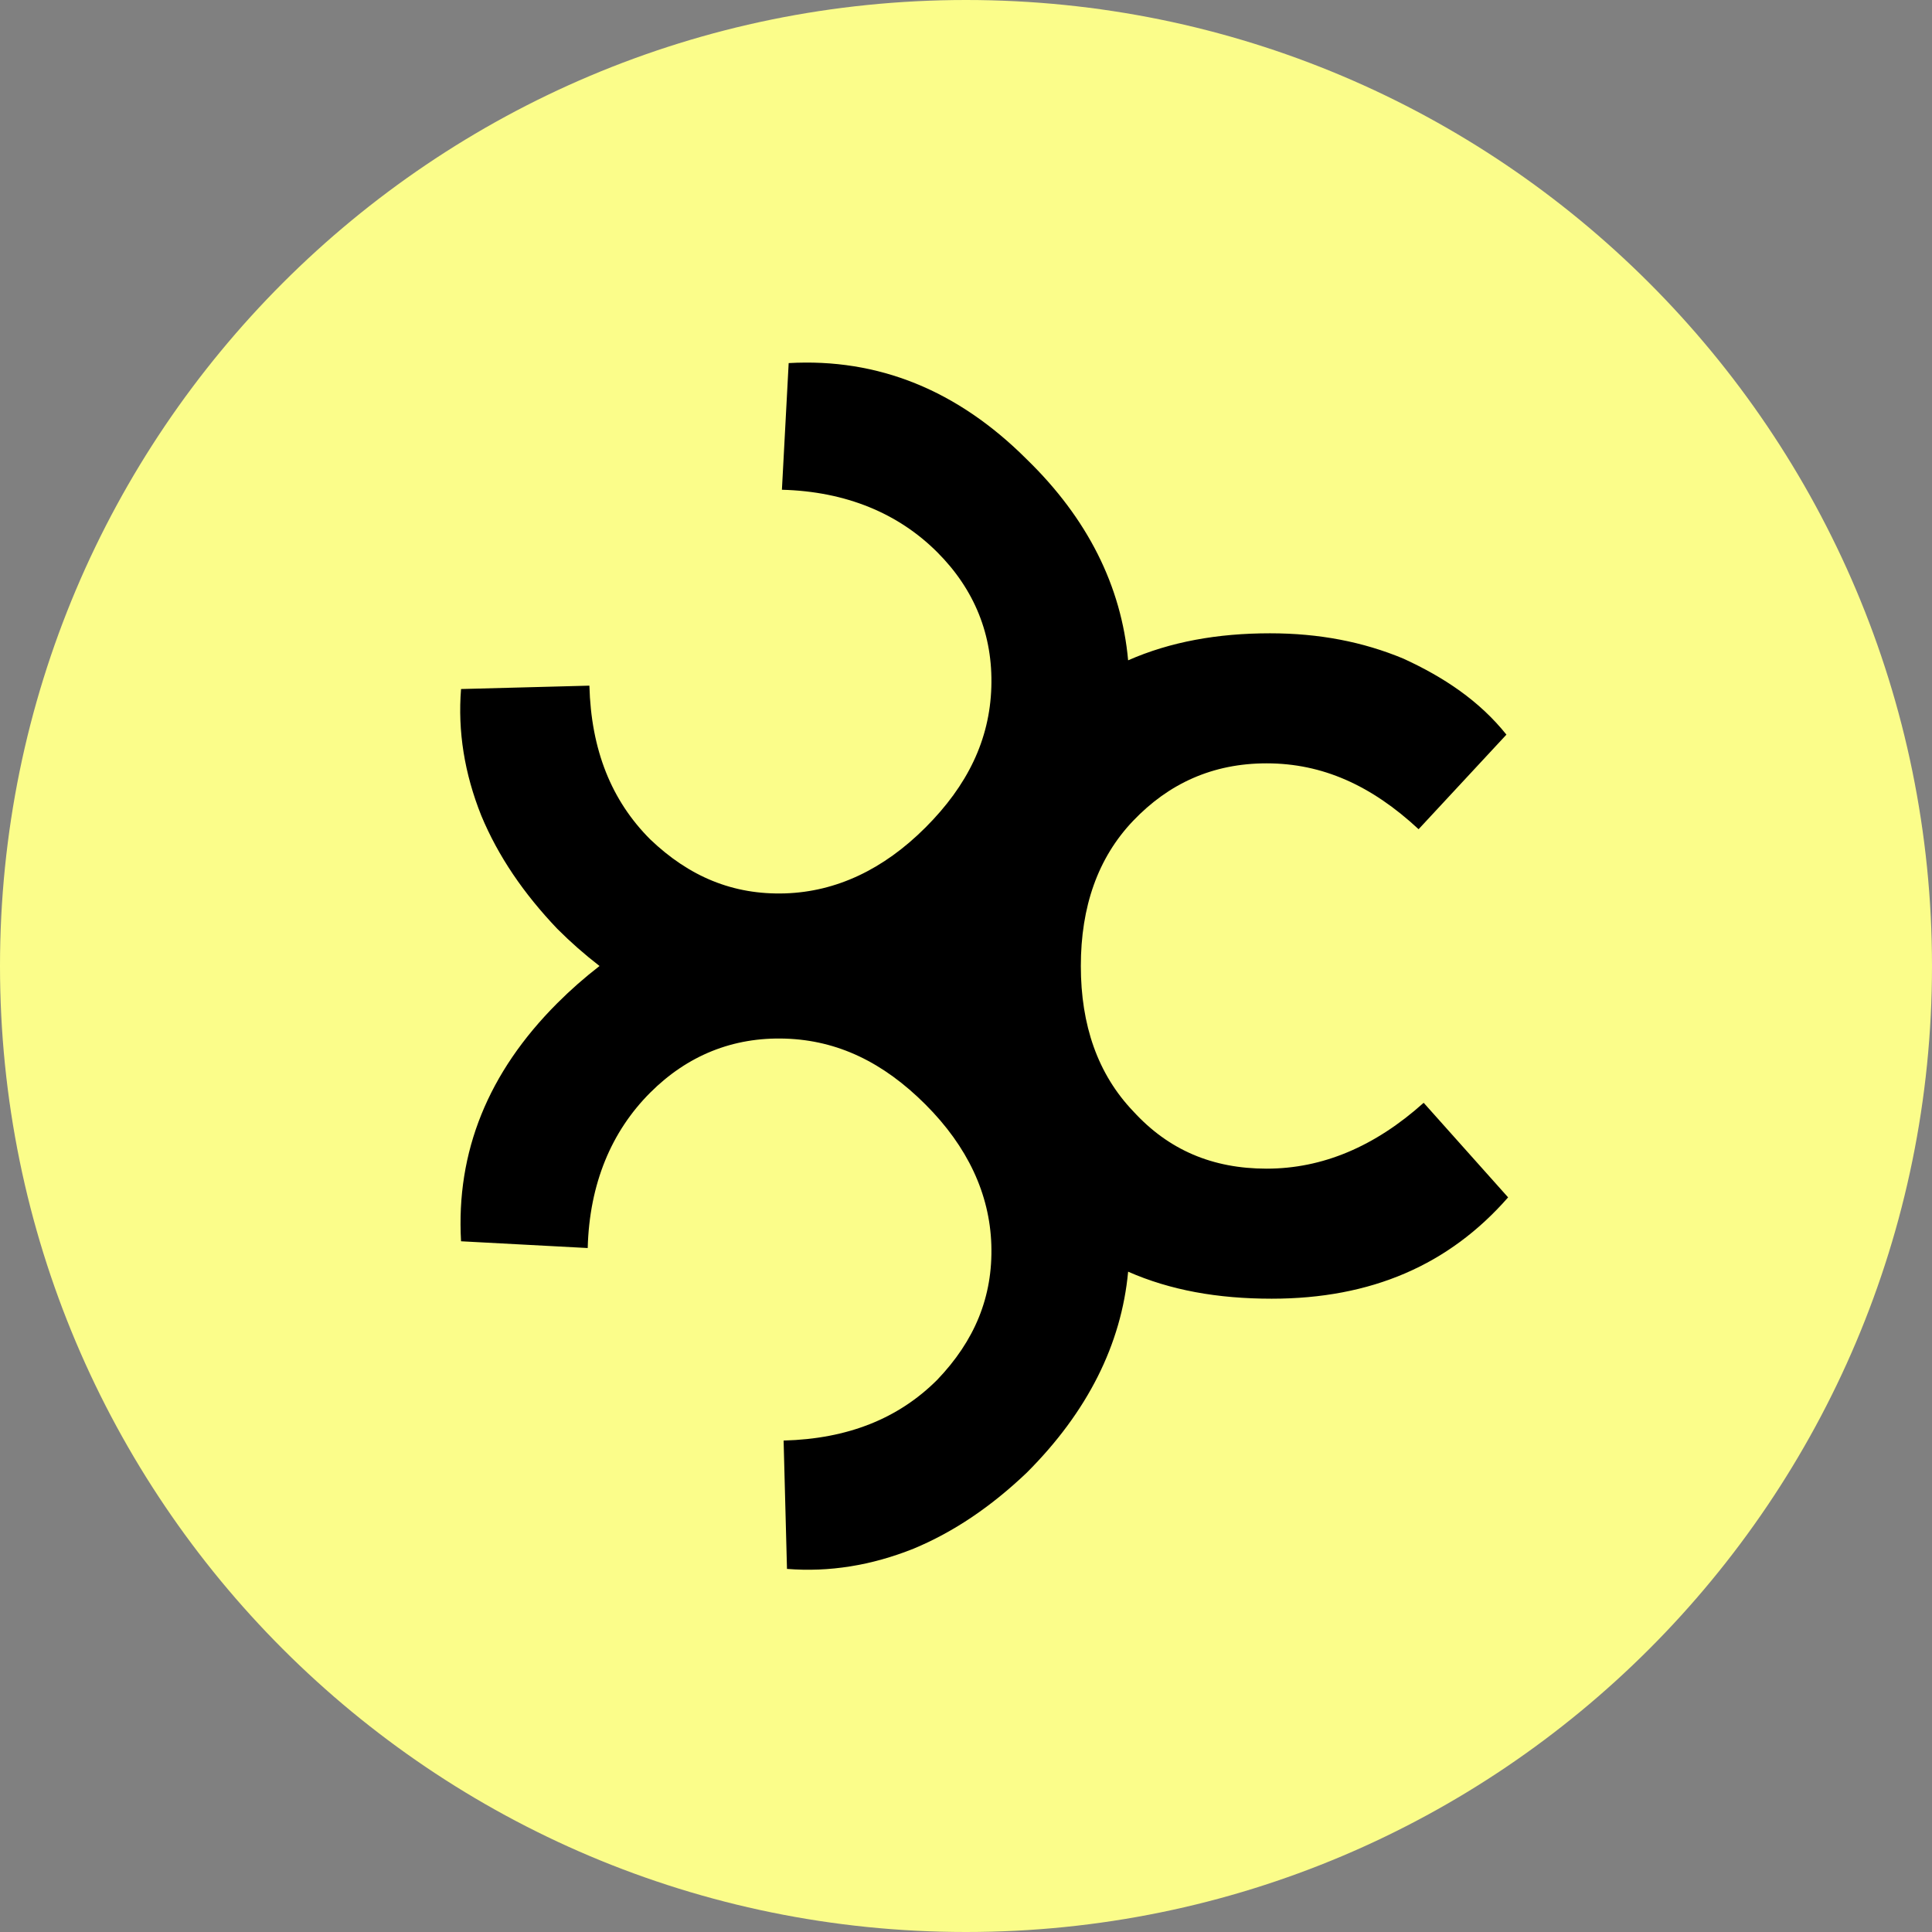
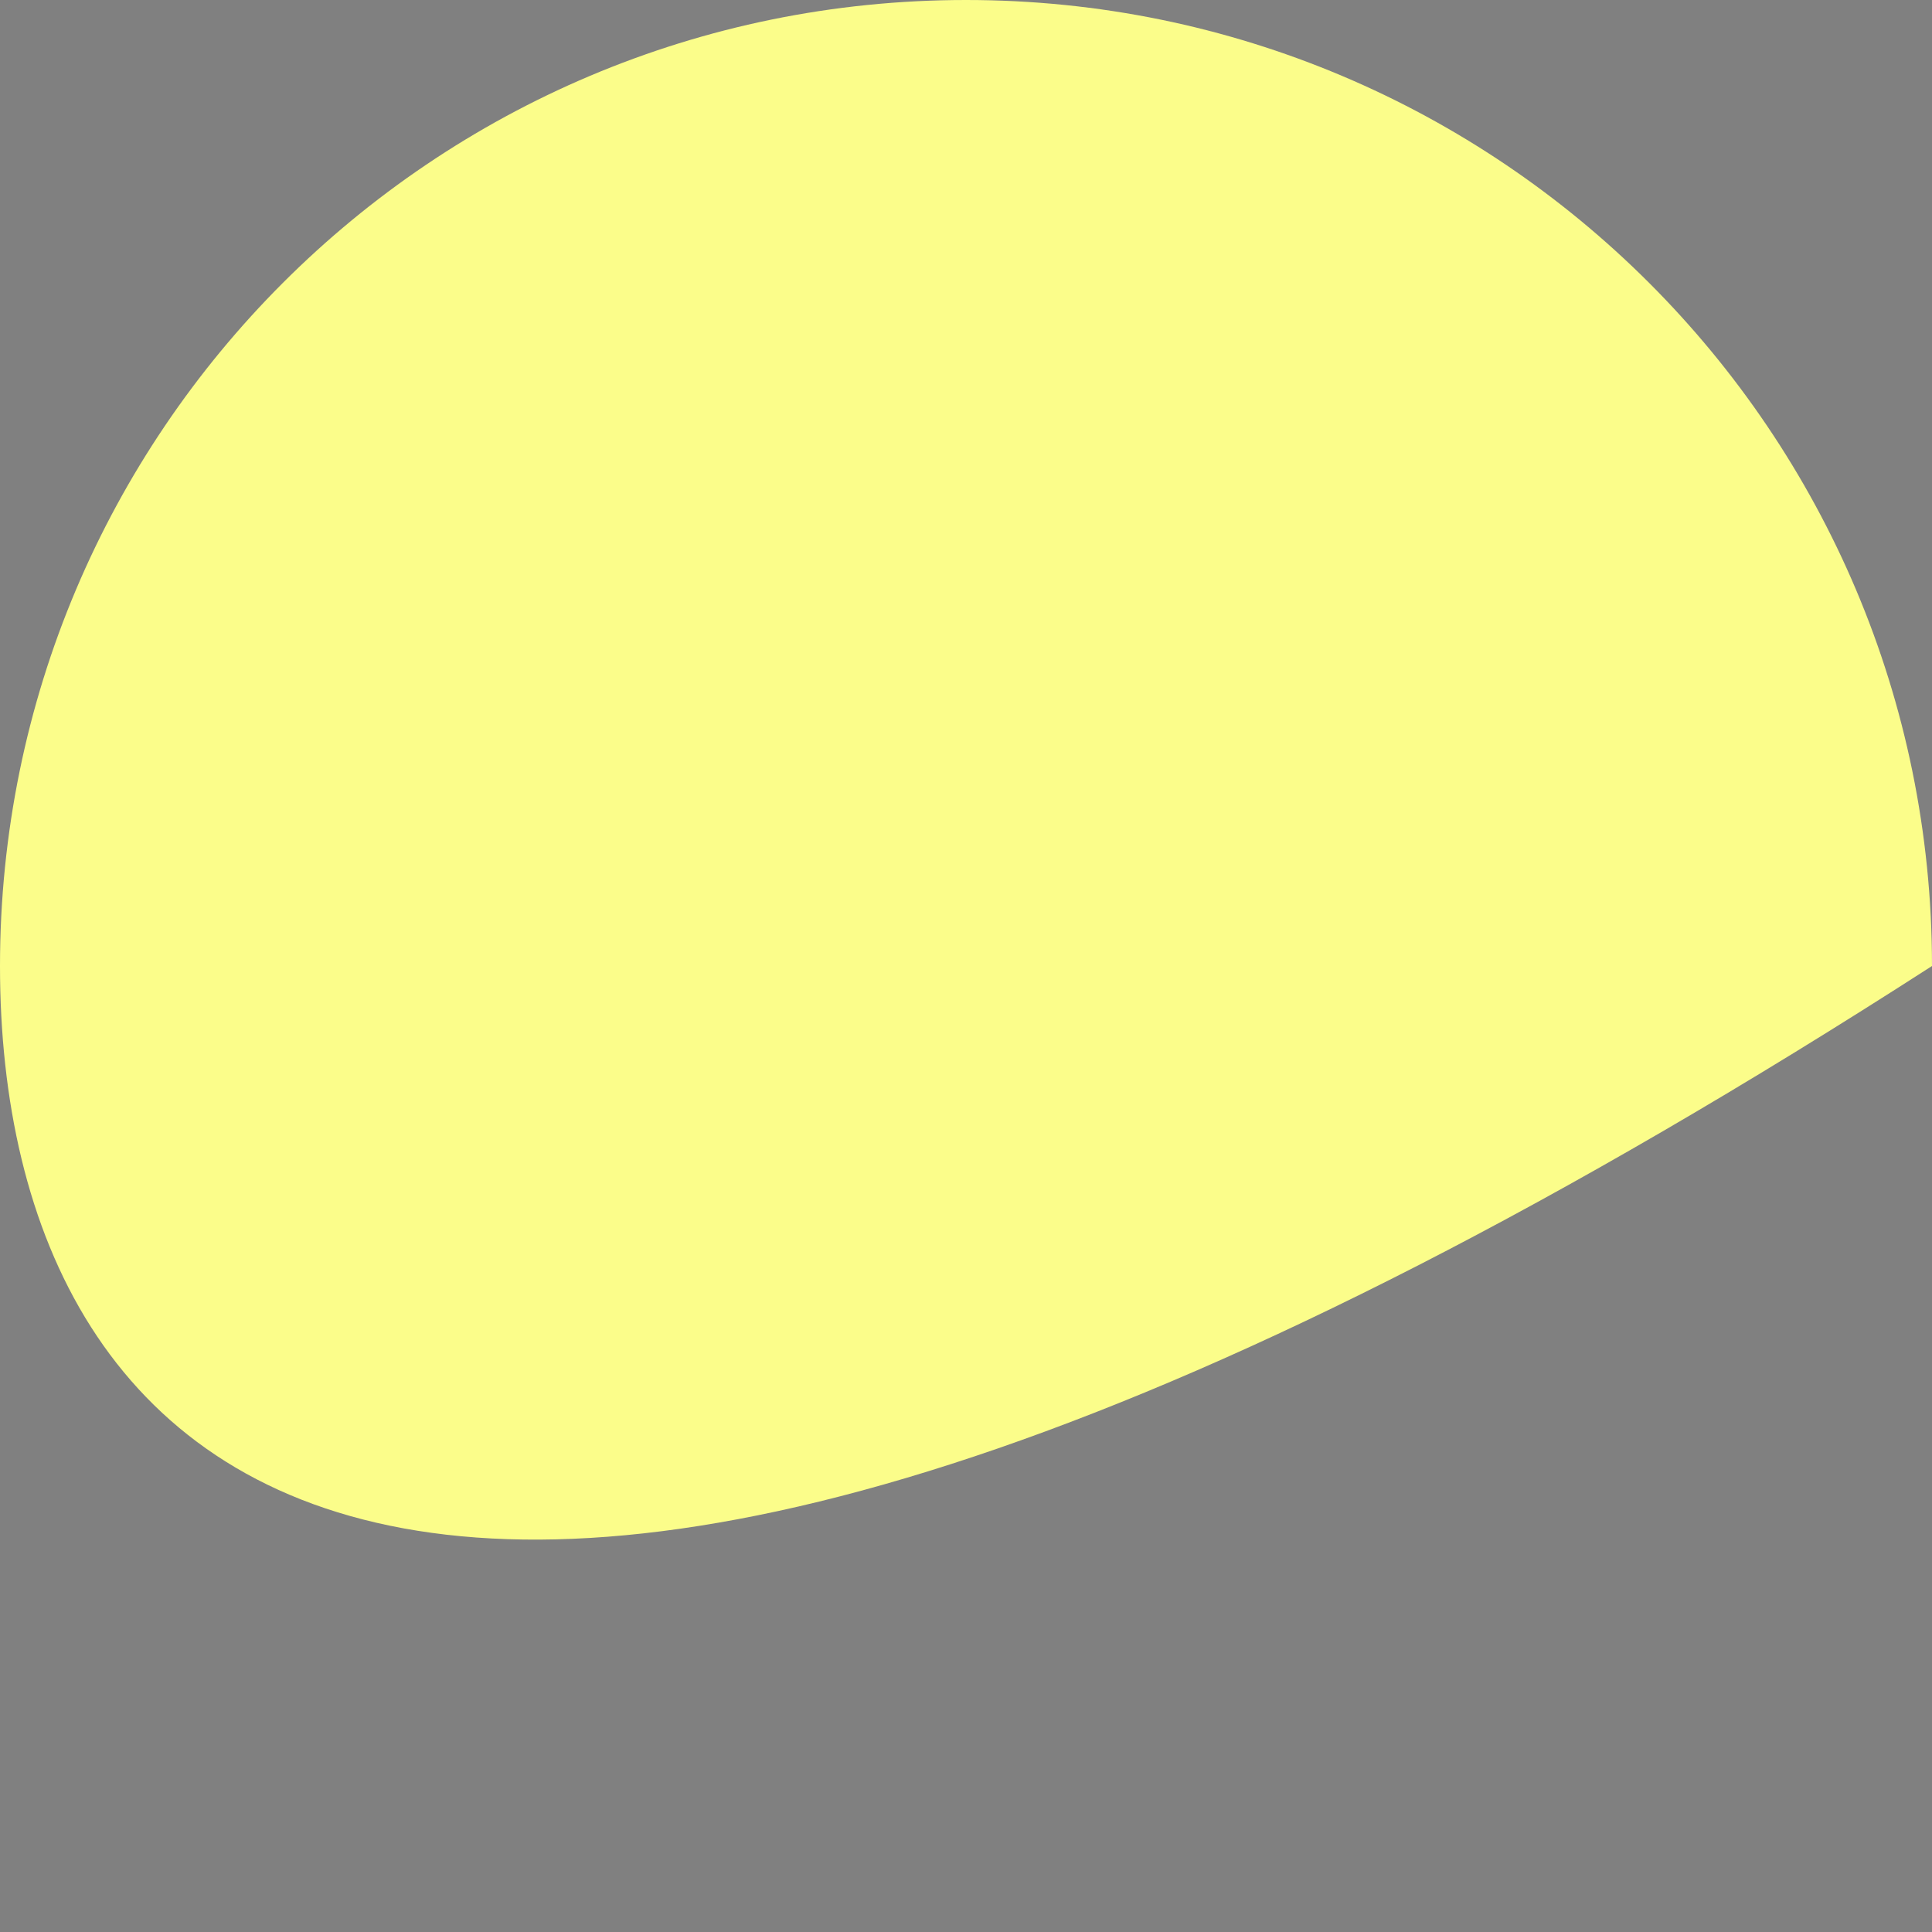
<svg xmlns="http://www.w3.org/2000/svg" version="1.1" id="Layer_1" x="0px" y="0px" width="114.4px" height="114.4px" viewBox="0 0 114.4 114.4" style="enable-background:new 0 0 114.4 114.4;" xml:space="preserve">
  <rect x="0" y="0" width="114.4" height="114.4" fill="#808080" stroke="none" />
  <style type="text/css">
	.st0{fill:#FBFD8A;}
</style>
-   <path class="st0" d="M114.4,57.2c0,31.6-25.6,57.2-57.2,57.2C25.6,114.4,0,88.8,0,57.2S25.6,0,57.2,0C88.8,0,114.4,25.6,114.4,57.2" />
-   <path d="M75,69.2c-3.2,0-5.8-1.1-7.9-3.4c-2.1-2.2-3.1-5.1-3.1-8.6s1-6.4,3.1-8.6c2.1-2.2,4.7-3.4,7.9-3.4c3.3,0,6.2,1.3,9,3.9  l5.2-5.6c-1.6-2-3.7-3.4-6.1-4.5c-2.4-1-5-1.5-7.9-1.5c-3.1,0-5.9,0.5-8.4,1.6c-0.4-4.4-2.4-8.4-6-11.9c-4.1-4.1-8.8-6-14.1-5.7  l-0.4,7.5c3.8,0.1,6.9,1.4,9.2,3.7c2.2,2.2,3.3,4.9,3.2,8c-0.1,3.1-1.4,5.8-3.9,8.3s-5.3,3.8-8.3,3.9c-3.1,0.1-5.7-1-8-3.2  c-2.3-2.3-3.5-5.3-3.6-9.1l-7.6,0.2c-0.2,2.5,0.2,5,1.2,7.5c1,2.4,2.5,4.6,4.5,6.7c0.8,0.8,1.6,1.5,2.5,2.2  c-0.9,0.7-1.7,1.4-2.5,2.2c-4.1,4.1-6,8.8-5.7,14.1l7.5,0.4c0.1-3.8,1.4-6.9,3.7-9.2c2.2-2.2,4.9-3.3,8-3.2c3.1,0.1,5.8,1.4,8.3,3.9  s3.8,5.3,3.9,8.3c0.1,3.1-1,5.7-3.2,8c-2.3,2.3-5.3,3.5-9.1,3.6l0.2,7.6c2.5,0.2,5-0.2,7.5-1.2c2.4-1,4.6-2.5,6.7-4.5  c3.6-3.6,5.6-7.6,6-11.9c2.5,1.1,5.3,1.6,8.5,1.6c5.9,0,10.5-2,14-6l-5-5.6C81.4,67.9,78.3,69.2,75,69.2z" />
+   <path class="st0" d="M114.4,57.2C25.6,114.4,0,88.8,0,57.2S25.6,0,57.2,0C88.8,0,114.4,25.6,114.4,57.2" />
</svg>